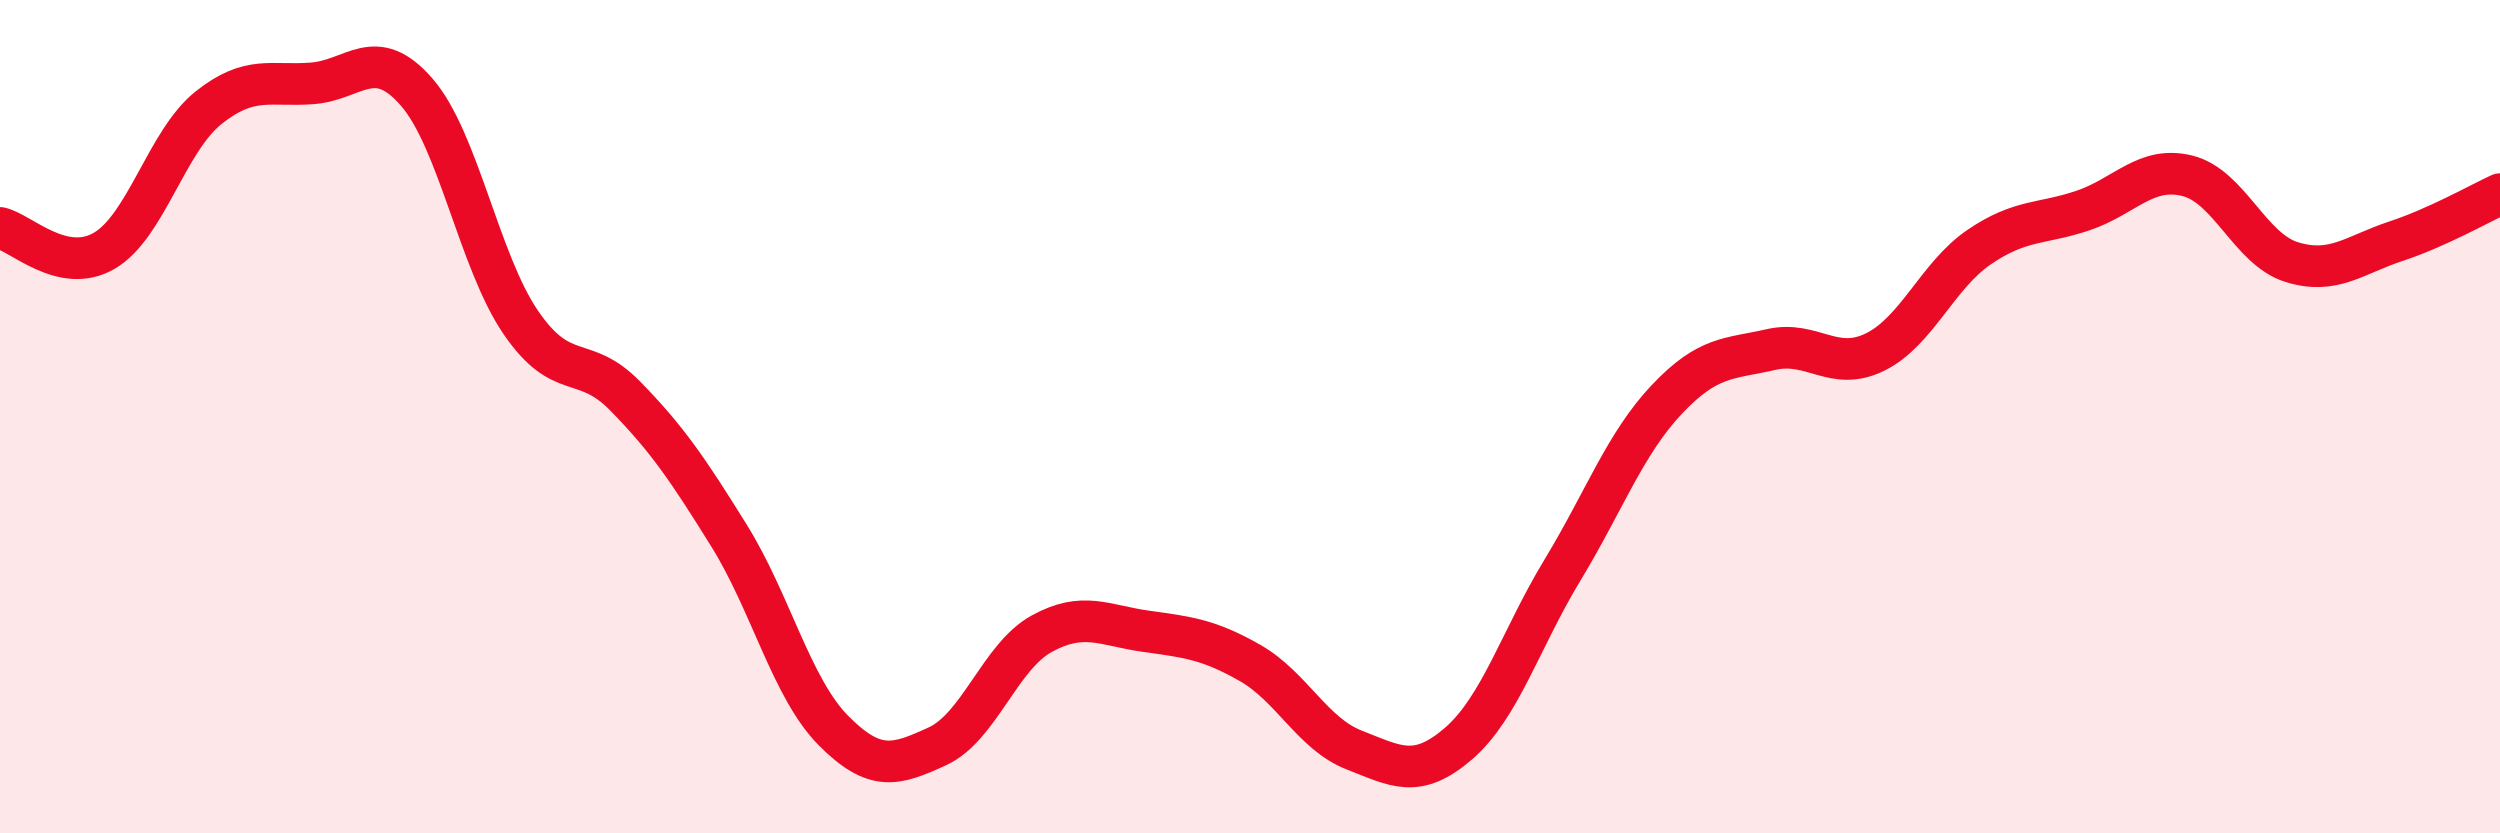
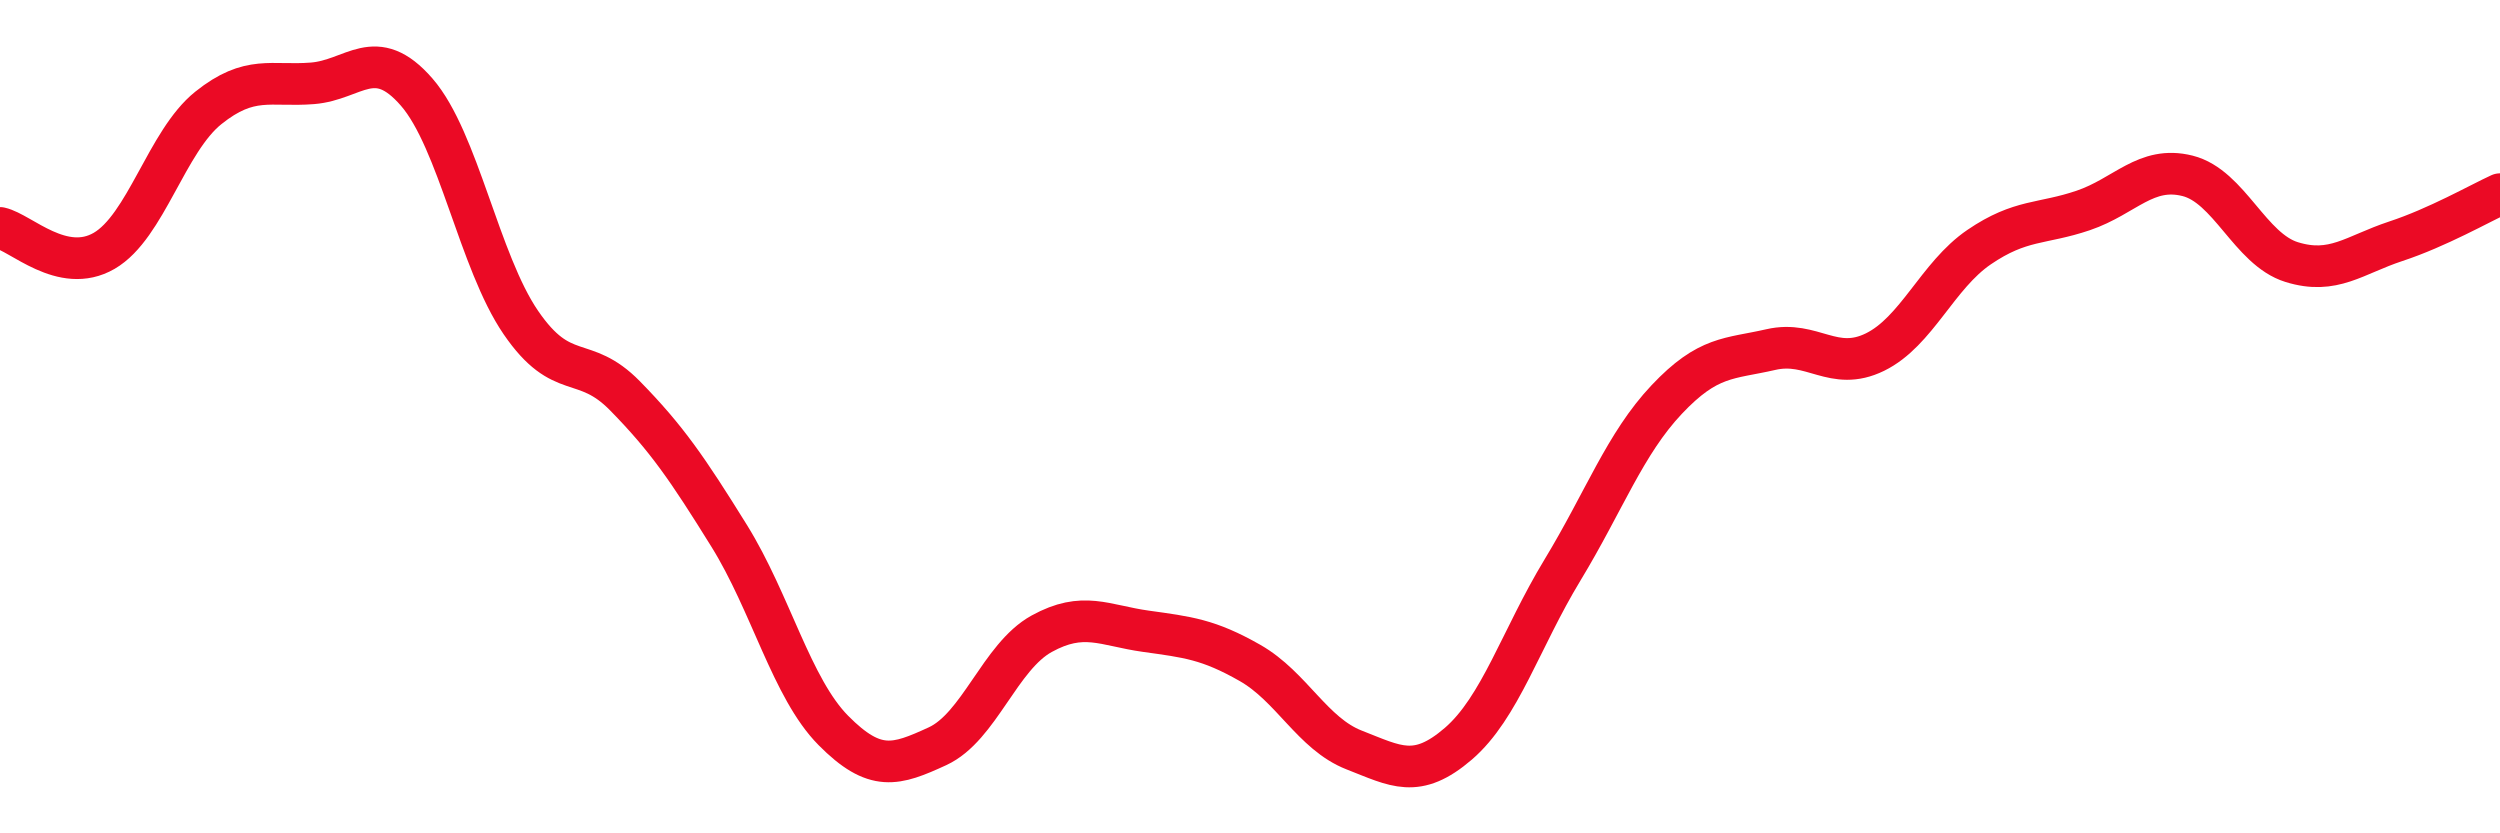
<svg xmlns="http://www.w3.org/2000/svg" width="60" height="20" viewBox="0 0 60 20">
-   <path d="M 0,5.47 C 0.5,5.58 1.5,6.6 2.5,6.02 C 3.5,5.44 4,3.39 5,2.59 C 6,1.79 6.5,2.08 7.5,2 C 8.5,1.92 9,1.06 10,2.21 C 11,3.36 11.5,6.28 12.5,7.74 C 13.5,9.2 14,8.48 15,9.5 C 16,10.52 16.5,11.25 17.5,12.86 C 18.5,14.47 19,16.52 20,17.53 C 21,18.54 21.5,18.37 22.5,17.91 C 23.5,17.45 24,15.76 25,15.21 C 26,14.66 26.5,15.01 27.5,15.15 C 28.5,15.29 29,15.34 30,15.91 C 31,16.48 31.5,17.61 32.5,18 C 33.5,18.39 34,18.71 35,17.85 C 36,16.99 36.5,15.33 37.5,13.68 C 38.5,12.03 39,10.65 40,9.59 C 41,8.53 41.5,8.62 42.5,8.39 C 43.5,8.16 44,8.94 45,8.45 C 46,7.96 46.5,6.61 47.5,5.93 C 48.5,5.25 49,5.39 50,5.05 C 51,4.71 51.5,3.97 52.5,4.22 C 53.5,4.47 54,5.98 55,6.29 C 56,6.6 56.5,6.12 57.5,5.79 C 58.5,5.46 59.5,4.89 60,4.66L60 20L0 20Z" fill="#EB0A25" opacity="0.1" stroke-linecap="round" stroke-linejoin="round" />
  <path d="M 0,5.47 C 0.5,5.58 1.5,6.6 2.5,6.02 C 3.5,5.44 4,3.39 5,2.59 C 6,1.79 6.5,2.08 7.5,2 C 8.5,1.92 9,1.06 10,2.21 C 11,3.36 11.5,6.28 12.5,7.74 C 13.5,9.2 14,8.48 15,9.5 C 16,10.52 16.5,11.25 17.5,12.86 C 18.5,14.47 19,16.52 20,17.53 C 21,18.54 21.5,18.37 22.5,17.91 C 23.5,17.45 24,15.76 25,15.21 C 26,14.66 26.5,15.01 27.5,15.15 C 28.5,15.29 29,15.34 30,15.91 C 31,16.48 31.5,17.61 32.5,18 C 33.5,18.39 34,18.71 35,17.85 C 36,16.99 36.5,15.33 37.5,13.68 C 38.5,12.03 39,10.65 40,9.59 C 41,8.53 41.5,8.62 42.5,8.39 C 43.5,8.16 44,8.94 45,8.45 C 46,7.96 46.5,6.61 47.5,5.93 C 48.5,5.25 49,5.39 50,5.05 C 51,4.71 51.5,3.97 52.5,4.22 C 53.5,4.47 54,5.98 55,6.29 C 56,6.6 56.5,6.12 57.5,5.79 C 58.5,5.46 59.5,4.89 60,4.66" stroke="#EB0A25" stroke-width="1" fill="none" stroke-linecap="round" stroke-linejoin="round" />
</svg>